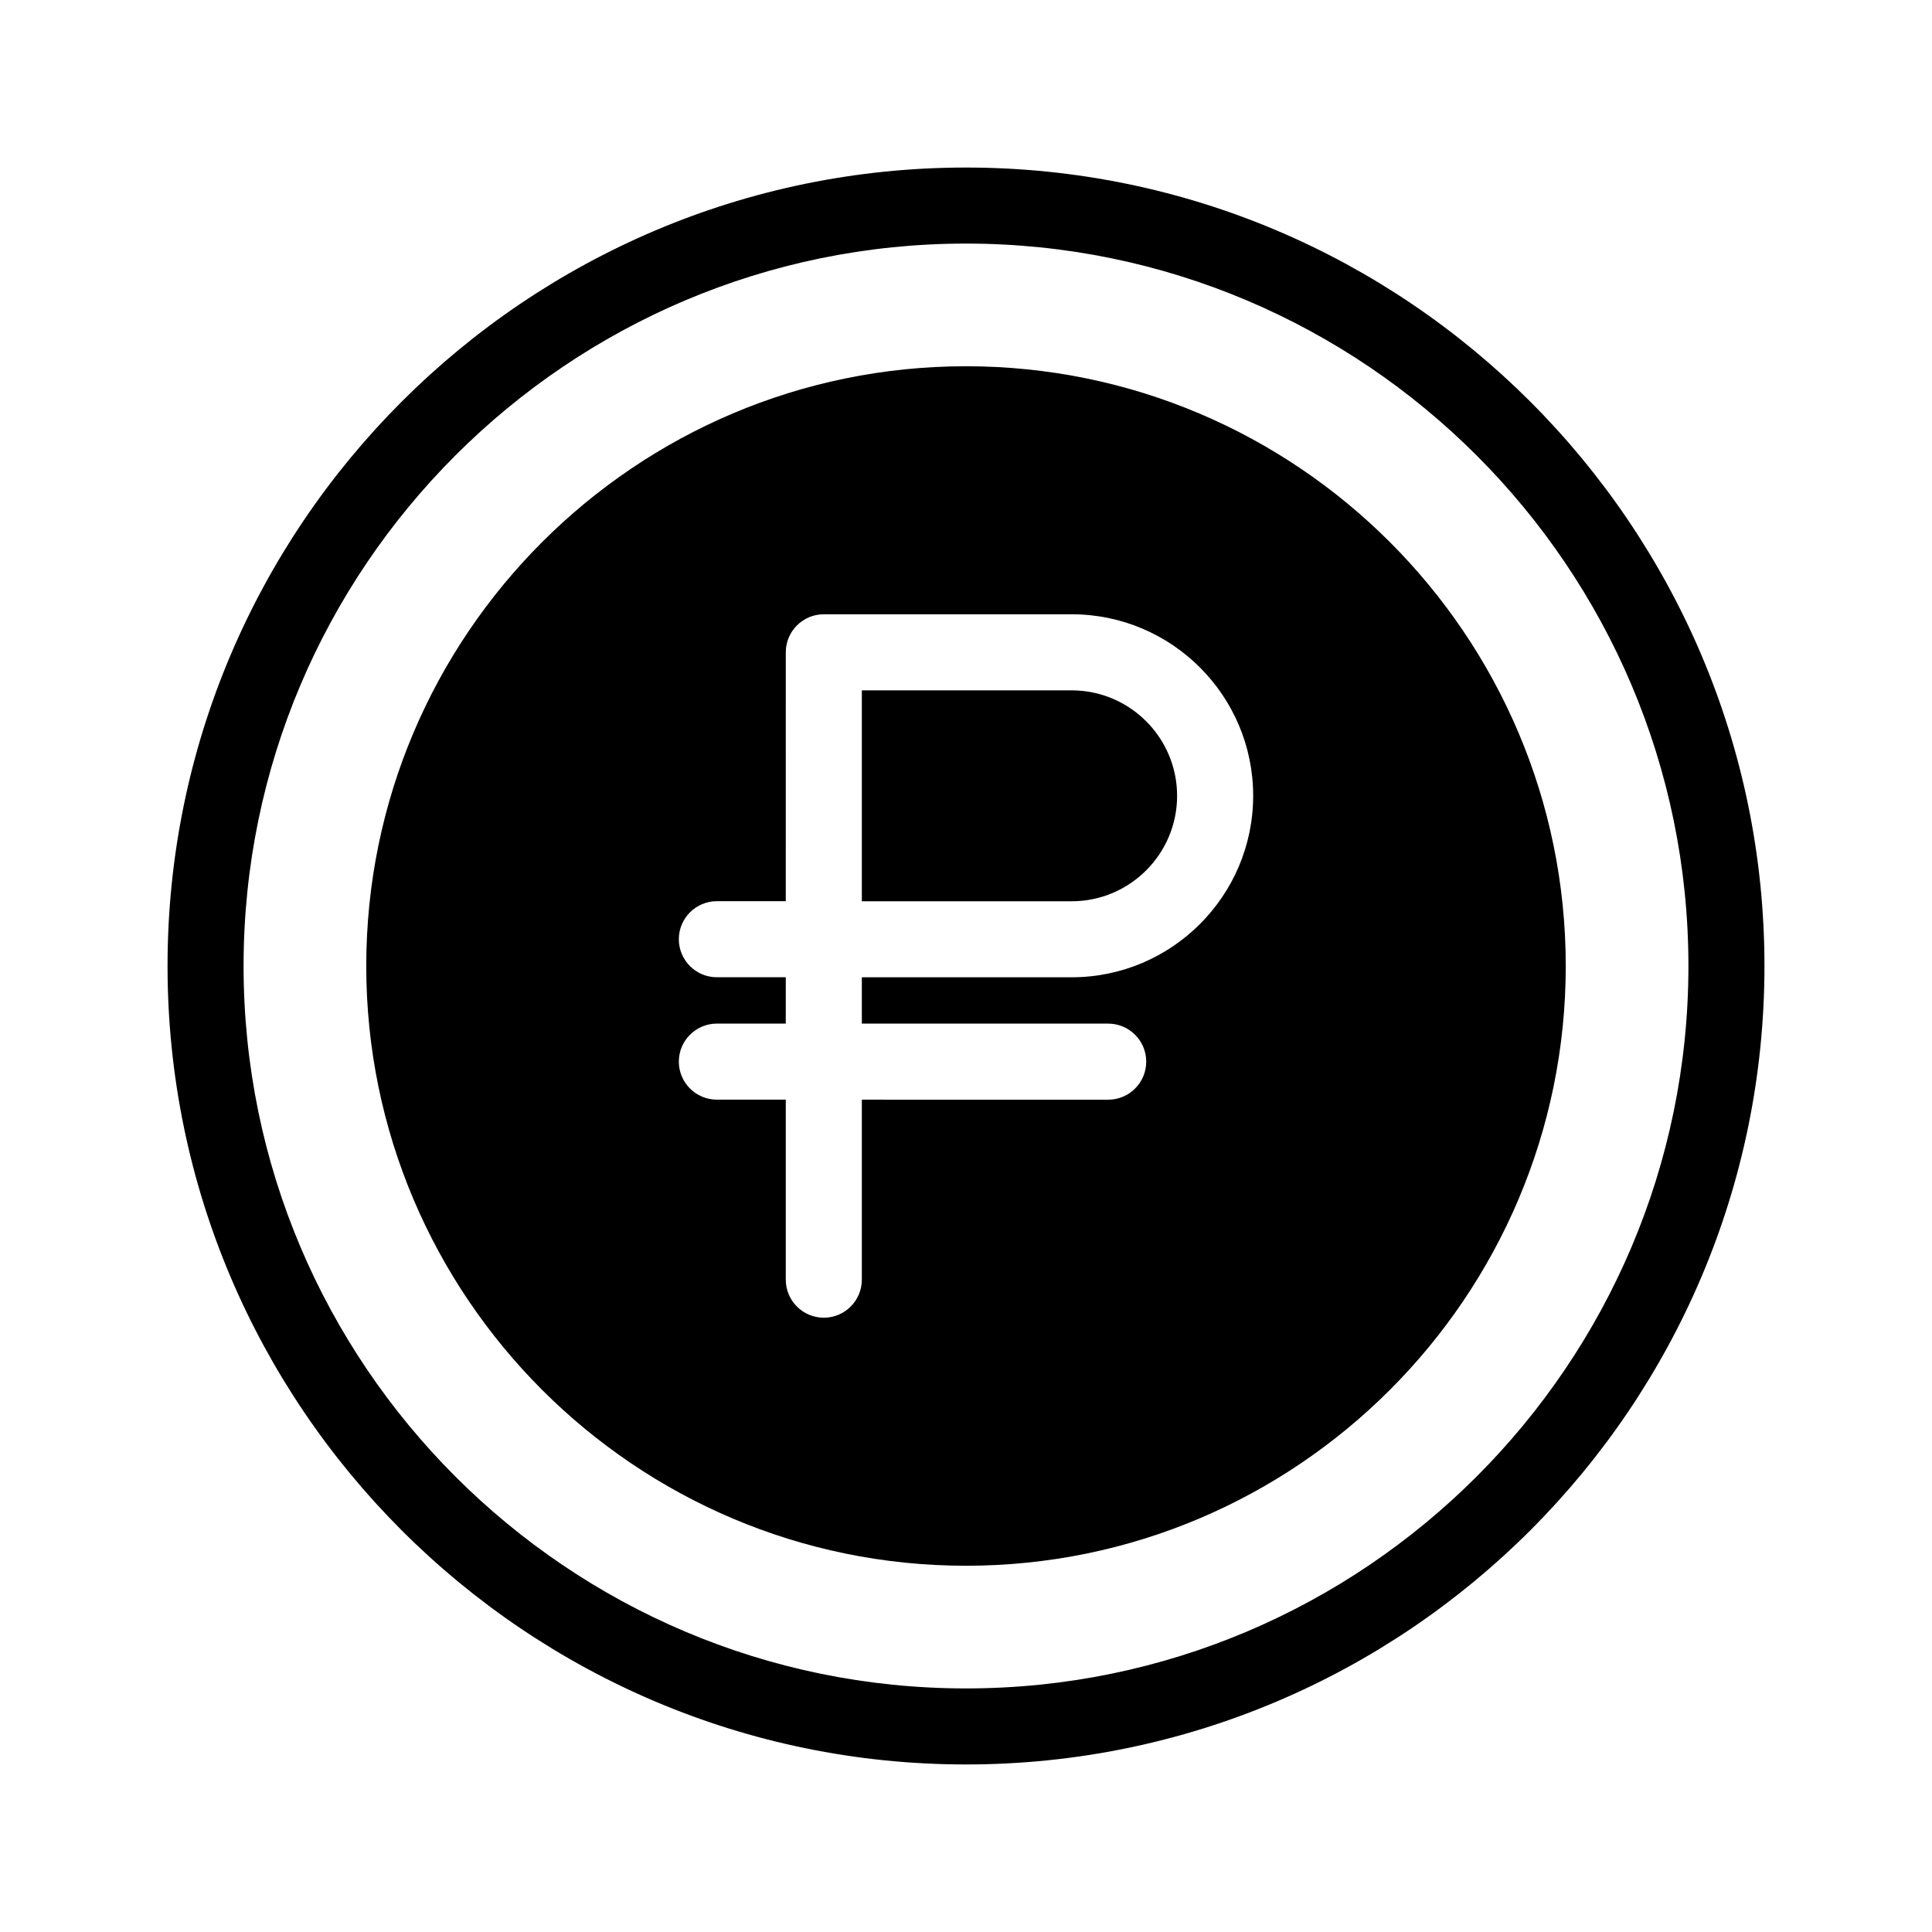
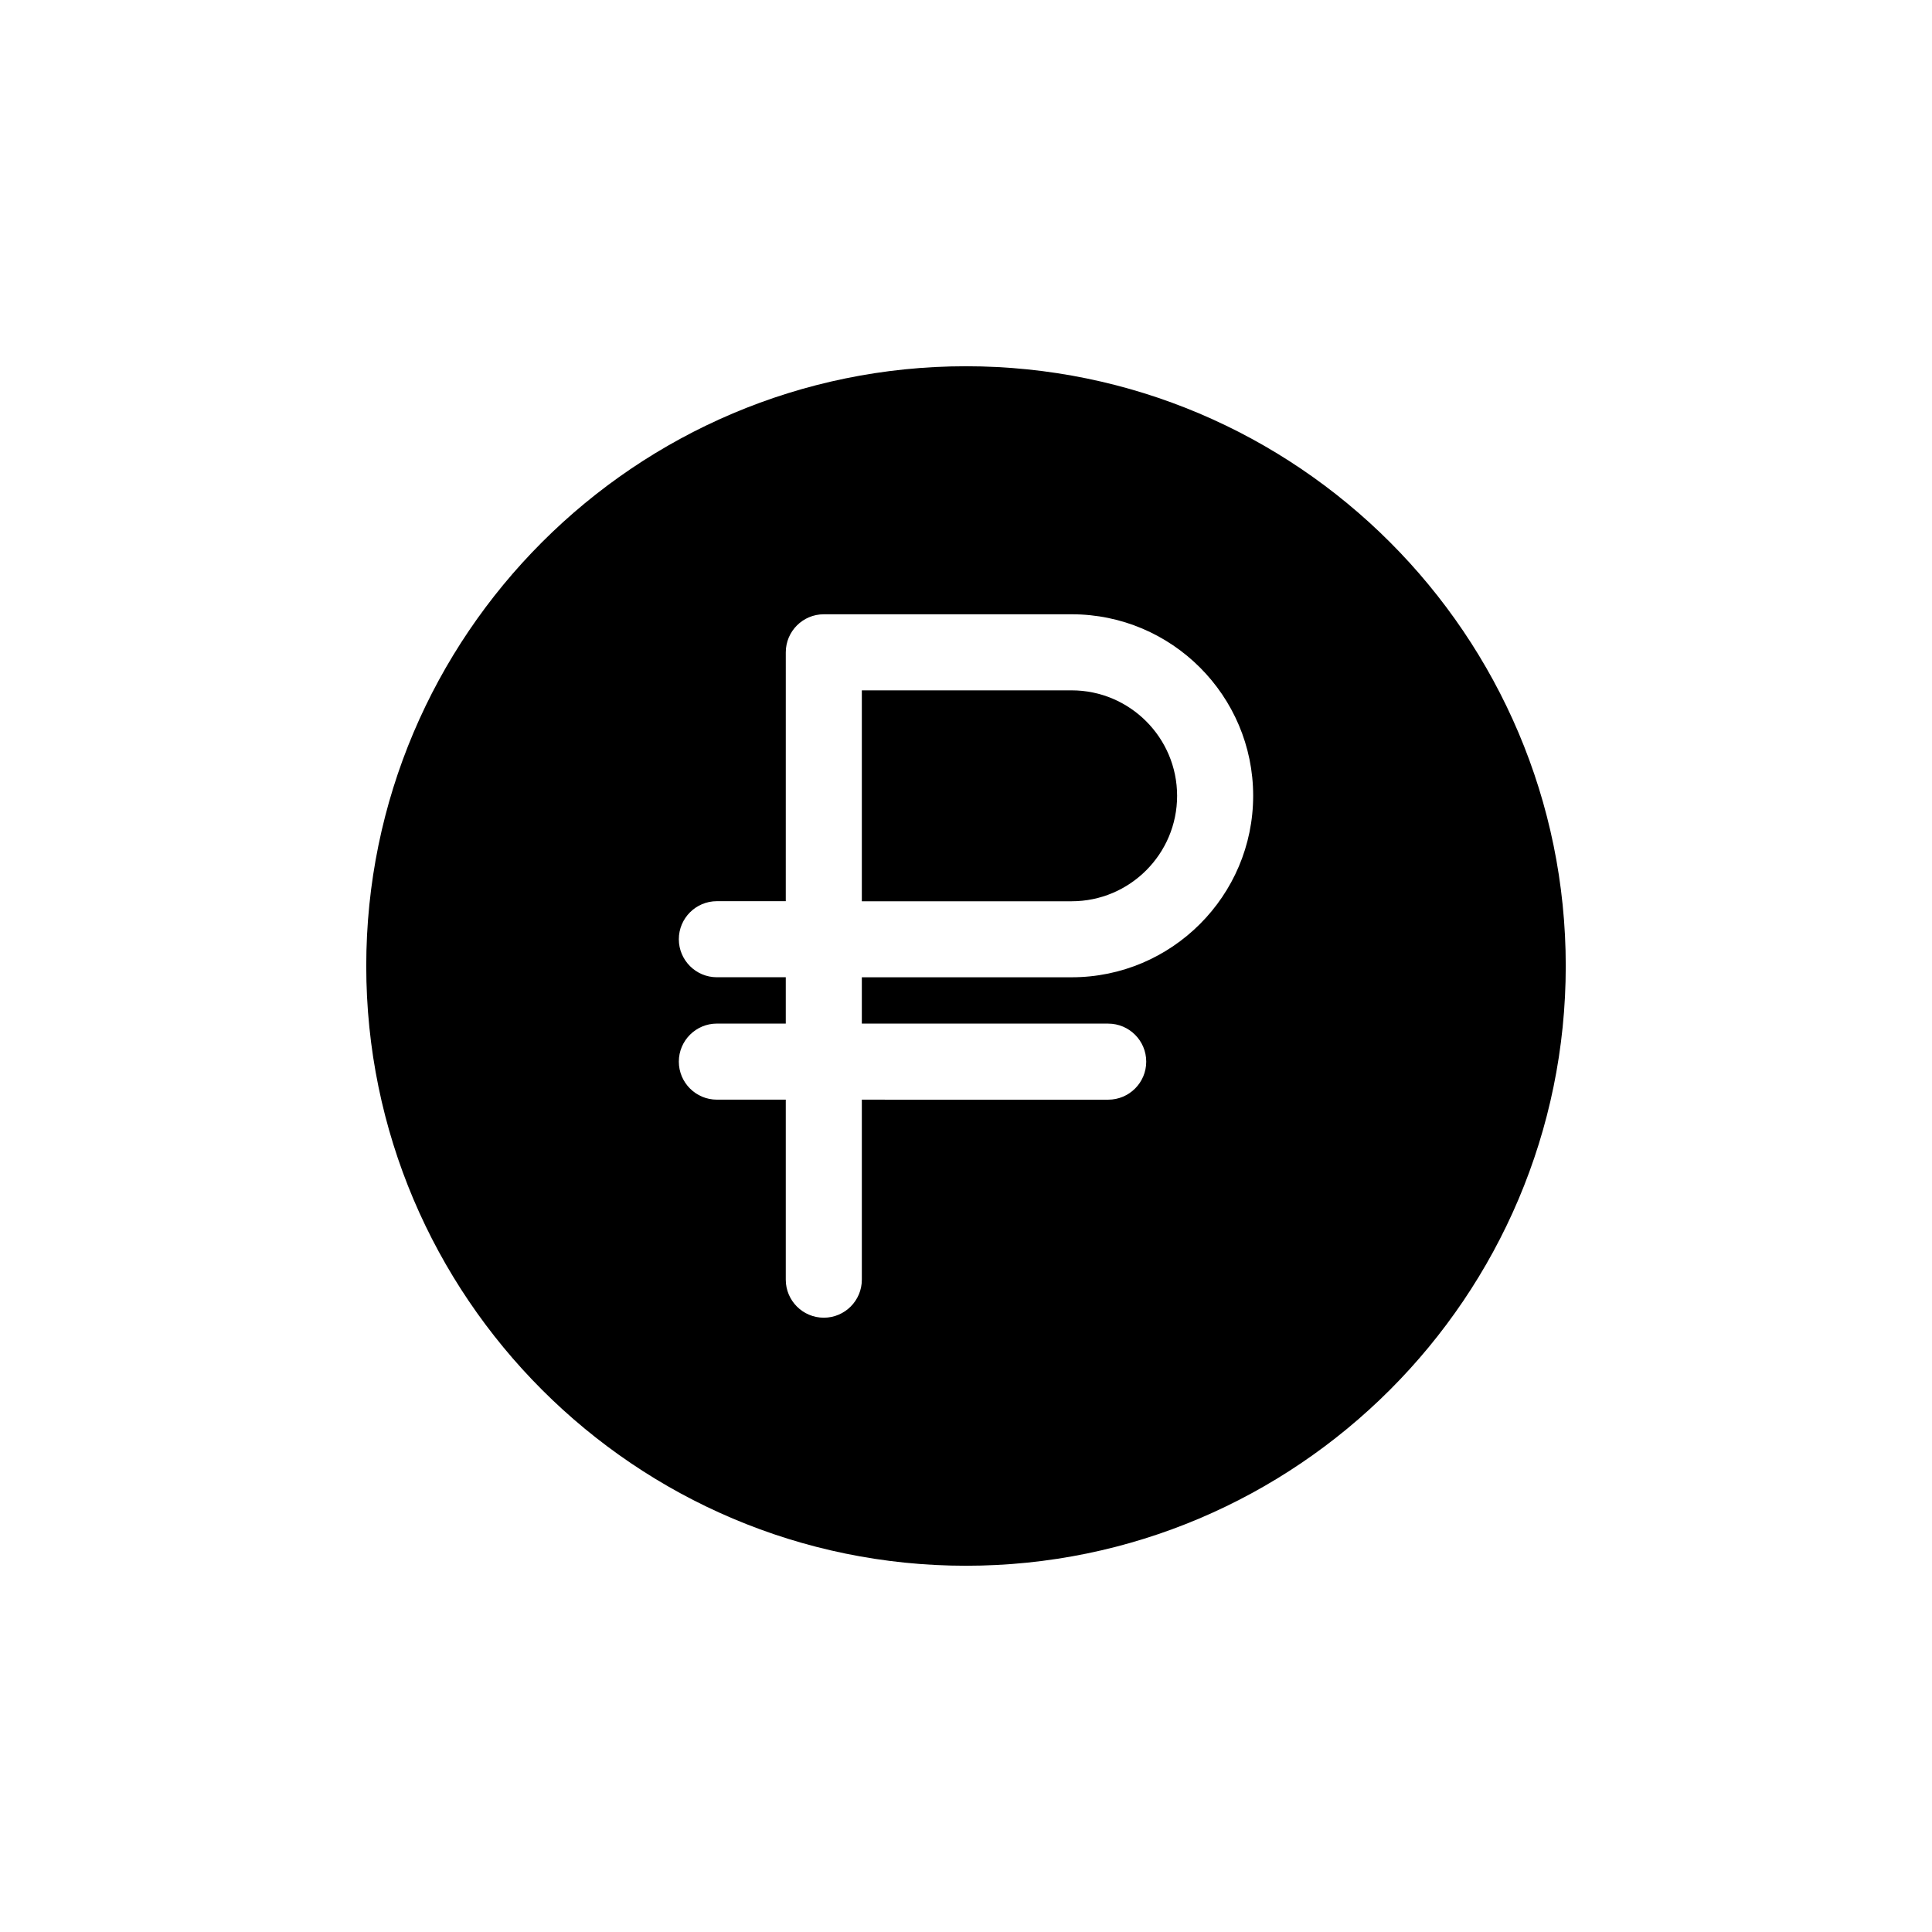
<svg xmlns="http://www.w3.org/2000/svg" fill="#000000" width="800px" height="800px" version="1.1" viewBox="144 144 512 512">
  <g>
-     <path d="m400 188.4c-116.68 0-211.6 94.922-211.6 211.6 0 116.68 94.922 211.6 211.6 211.6 116.68 0 211.6-94.922 211.6-211.6-0.004-116.68-94.926-211.6-211.6-211.6zm0 403.05c-105.56 0-191.45-85.883-191.45-191.45 0-105.56 85.883-191.45 191.45-191.45 105.56 0 191.45 85.883 191.45 191.45-0.004 105.57-85.887 191.45-191.45 191.45z" />
    <path d="m428 326.95h-55.605v55.895h55.605c15.41 0 27.945-12.535 27.945-27.945 0-15.414-12.539-27.949-27.945-27.949z" />
    <path d="m400 241.06c-87.645 0-158.94 71.301-158.94 158.94s71.297 158.94 158.94 158.94c87.641 0 158.94-71.301 158.94-158.94 0-87.645-71.301-158.94-158.94-158.94zm28 161.93h-55.605v12.281h65.289c5.562 0 10.078 4.516 10.078 10.078s-4.516 10.078-10.078 10.078l-65.289-0.004v47.703c0 5.562-4.516 10.078-10.078 10.078s-10.078-4.516-10.078-10.078v-47.707h-18.262c-5.562 0-10.078-4.516-10.078-10.078s4.516-10.078 10.078-10.078h18.262v-12.281h-18.262c-5.562 0-10.078-4.516-10.078-10.078s4.516-10.078 10.078-10.078h18.262l0.004-65.957c0-5.562 4.516-10.078 10.078-10.078h65.684c26.527 0 48.098 21.578 48.098 48.098-0.004 26.523-21.582 48.102-48.102 48.102z" />
  </g>
</svg>